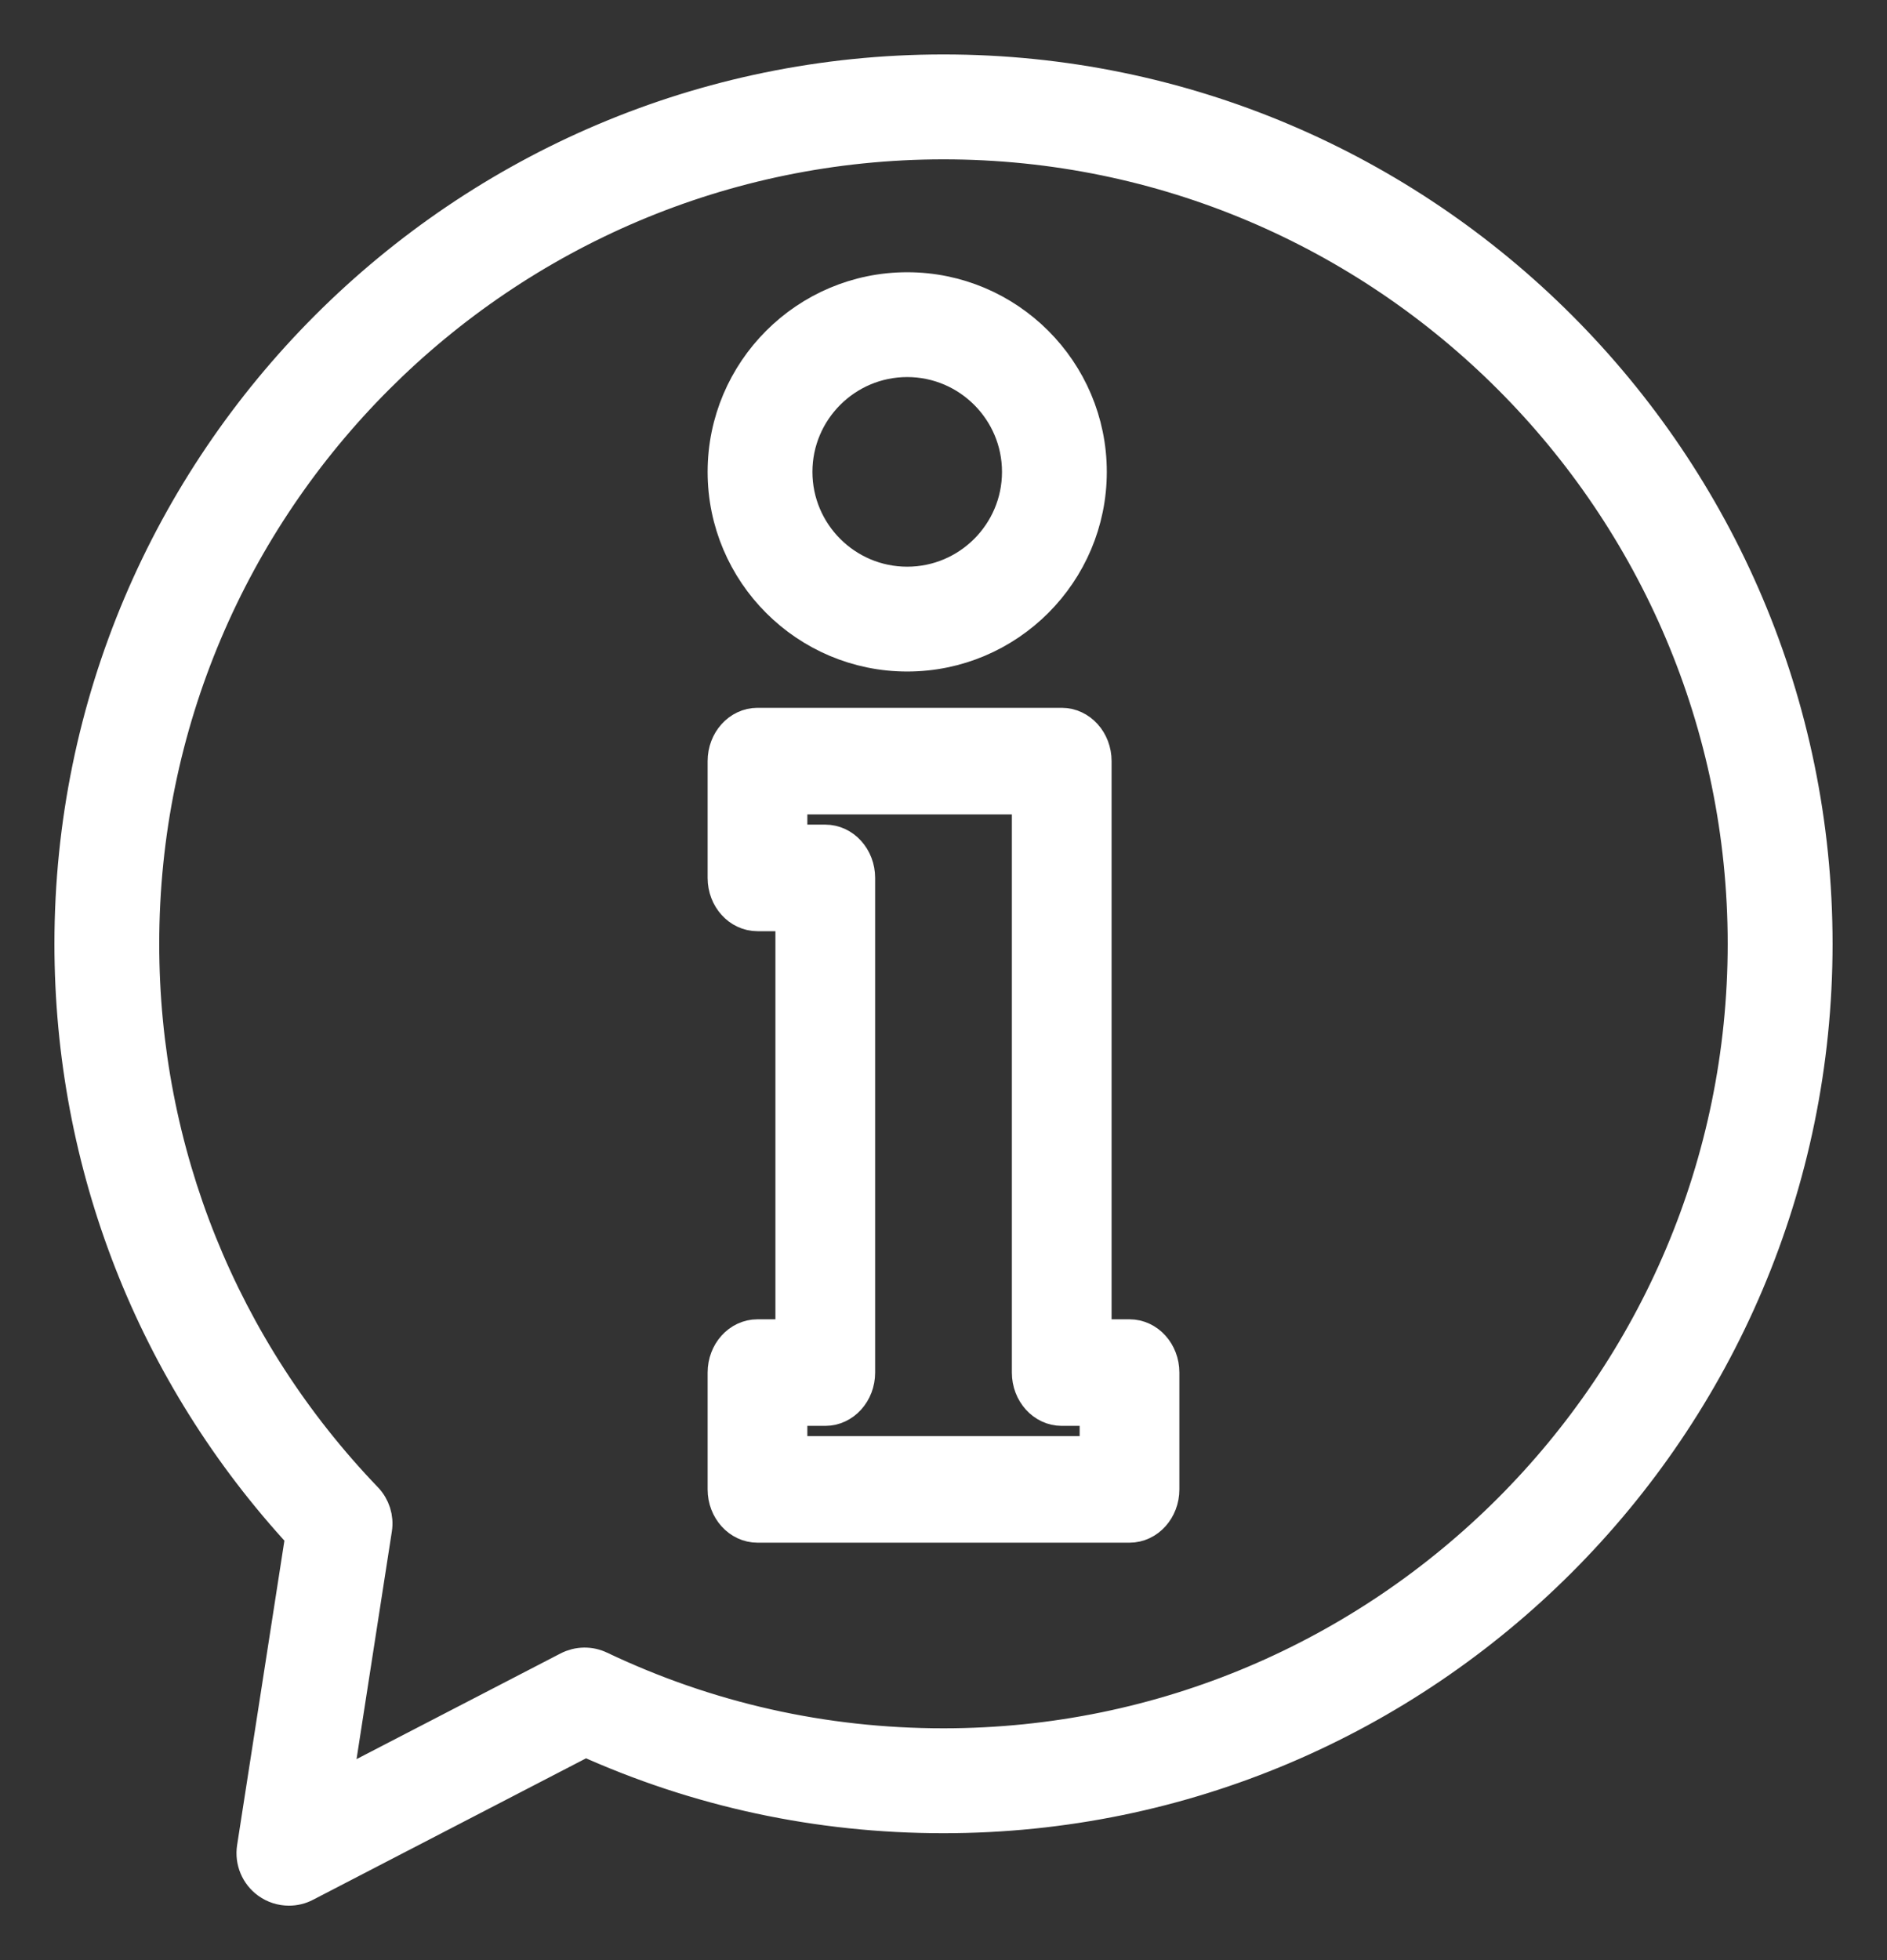
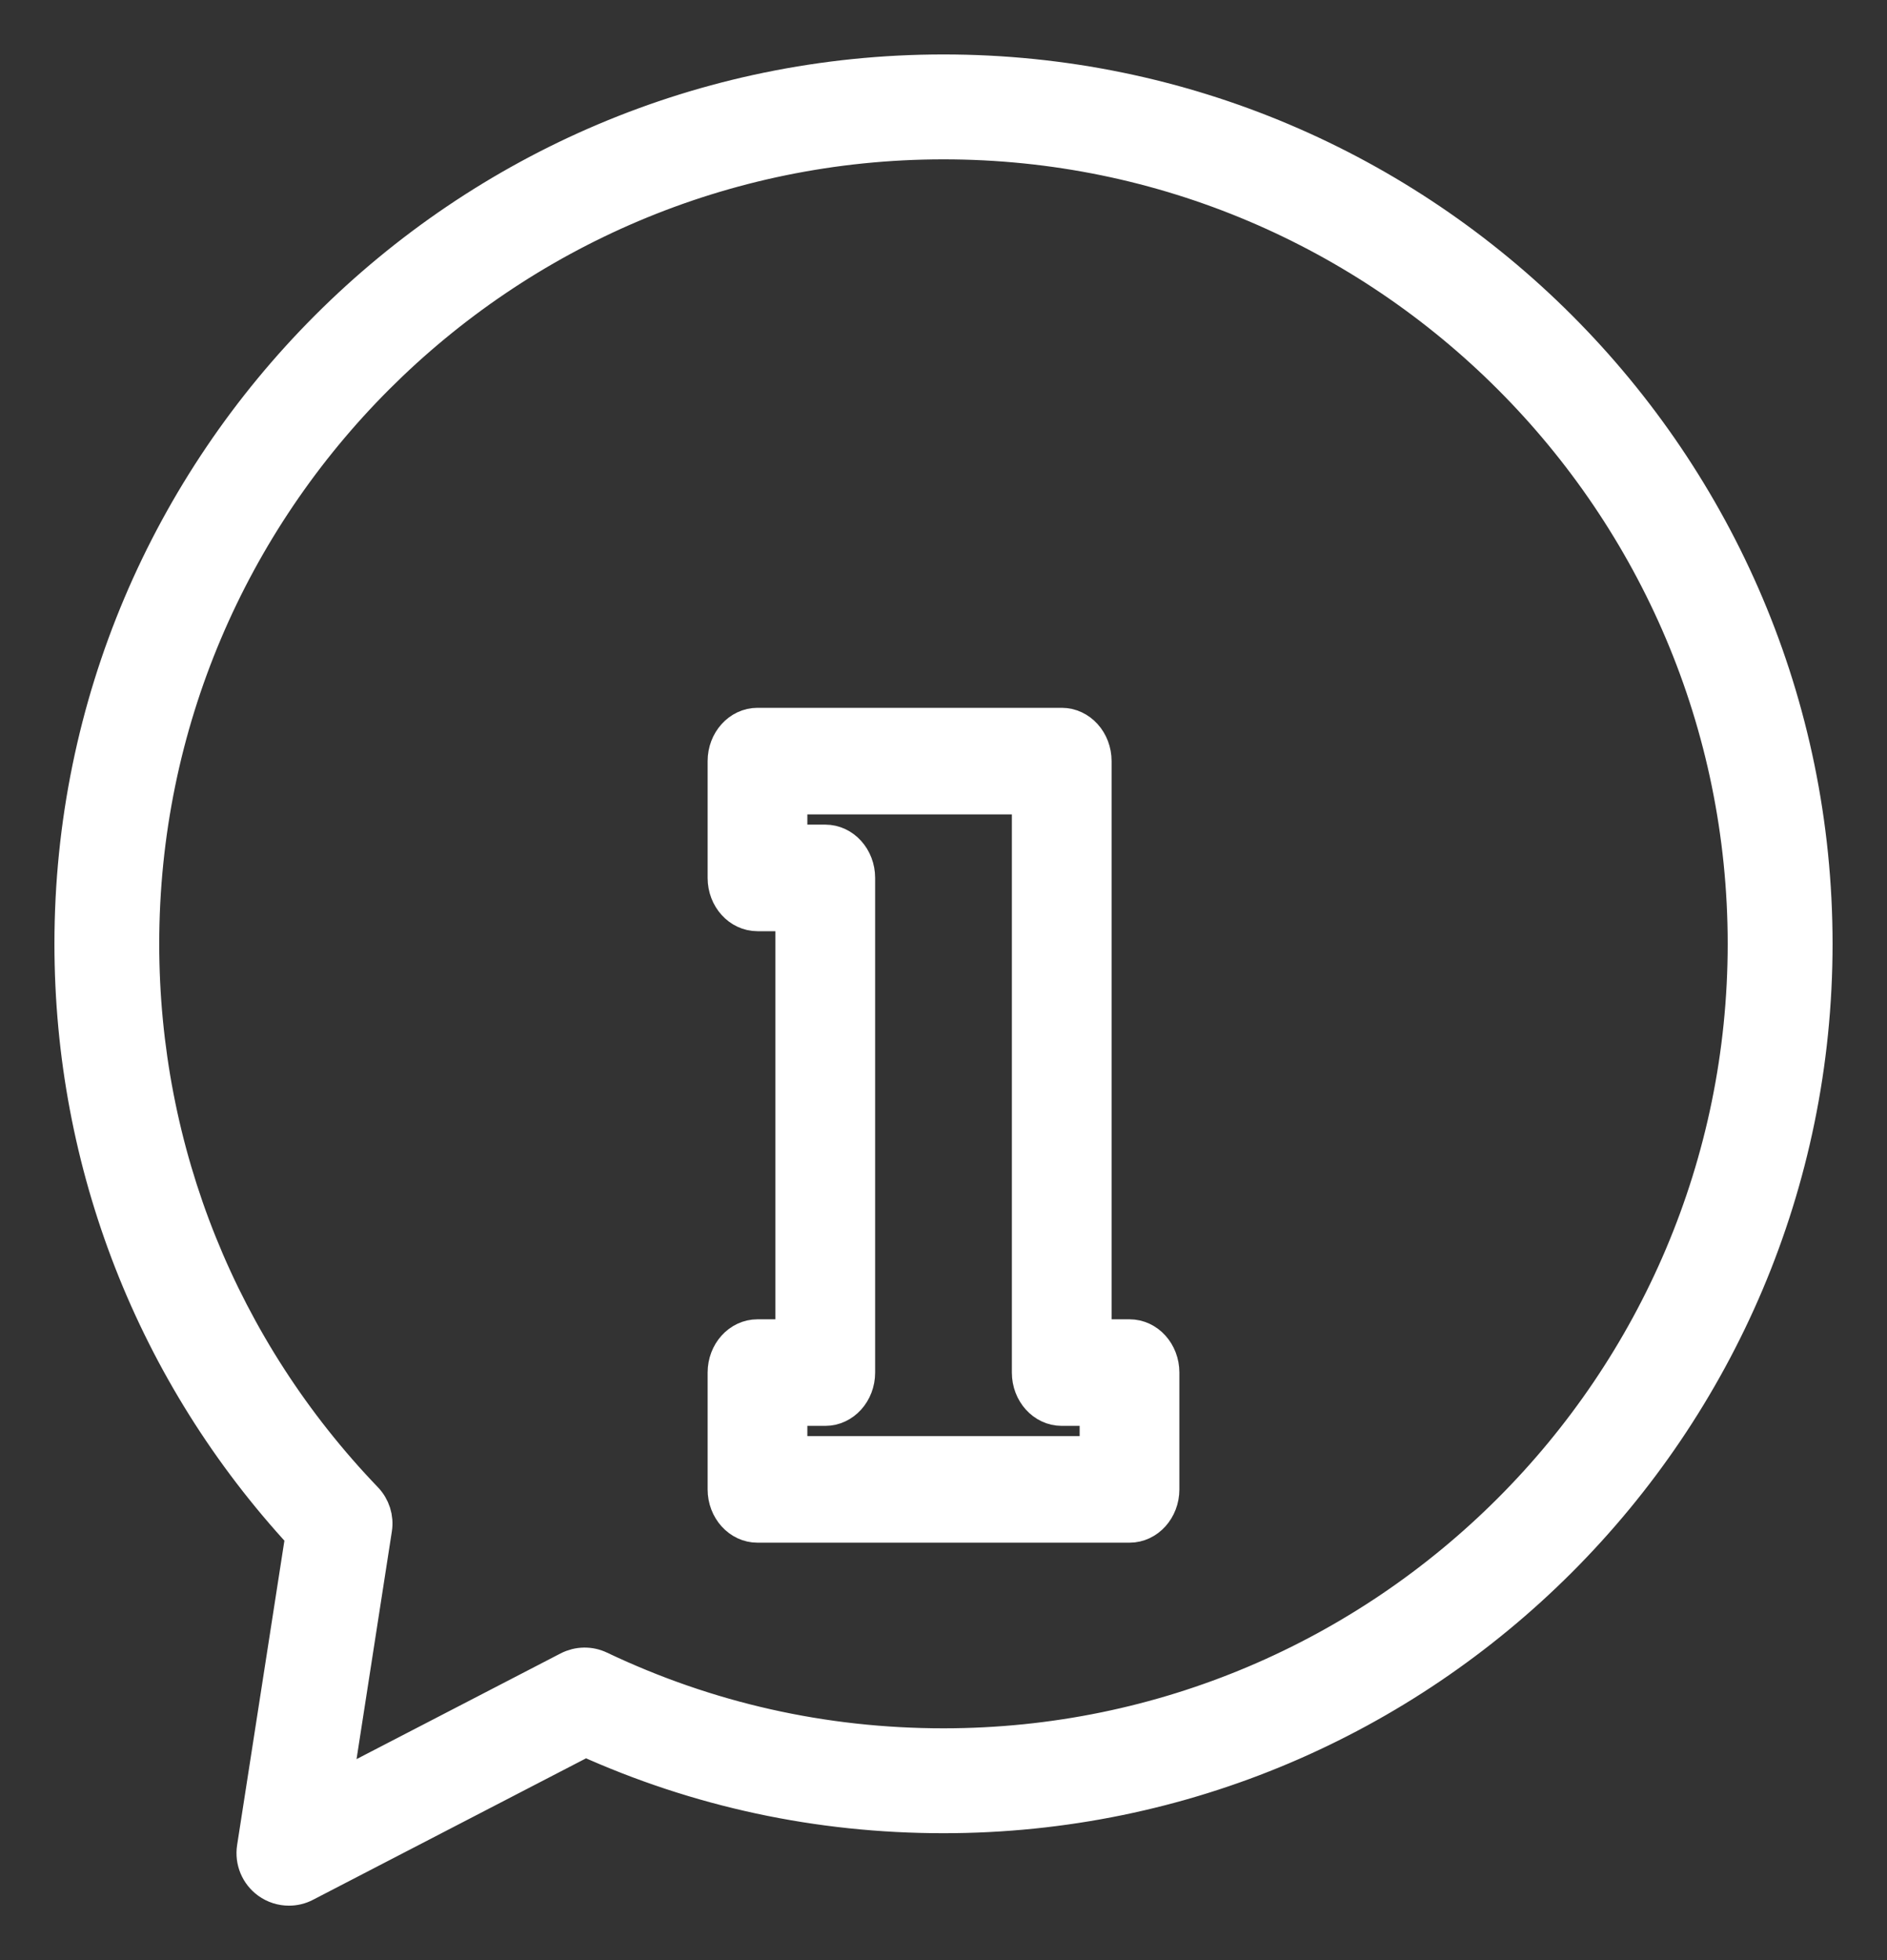
<svg xmlns="http://www.w3.org/2000/svg" width="26px" height="27px" viewBox="0 0 26 27" version="1.1">
  <rect x="0" y="0" width="26" height="27" fill="#333333" stroke="none" />
  <title>information (1)</title>
  <desc>Created with Sketch.</desc>
  <g id="Page-1" stroke="none" stroke-width="1" fill="none" fill-rule="evenodd">
    <g id="DESKTOP_HEADER" transform="translate(-1064, -38)" fill="#FFFFFF" fill-rule="nonzero" stroke="#FFFFFF" stroke-width="0.5">
      <g id="Group-8">
        <g id="Group-6">
          <g id="Group-5">
            <g id="Group-41">
              <g id="Group-10">
                <g id="Group-21" transform="translate(898, 39)">
                  <g id="Group-4" transform="translate(167, 0)">
                    <g id="information-(1)">
                      <path d="M12,0 C5.383,0 0,5.384 0,12.001 C0,15.037 1.129,17.918 3.184,20.142 L2.514,24.455 C2.487,24.631 2.561,24.807 2.705,24.911 C2.787,24.97 2.884,25 2.981,25 C3.055,25 3.13,24.983 3.198,24.947 L7.067,22.943 C8.621,23.646 10.279,24.002 12,24.002 C18.617,24.002 24,18.618 24,12.001 C24,5.384 18.617,0 12,0 Z M12,23.057 C10.341,23.057 8.746,22.698 7.258,21.991 C7.125,21.927 6.97,21.93 6.838,21.998 L3.59,23.68 L4.152,20.058 C4.175,19.913 4.128,19.765 4.026,19.659 C2.039,17.59 0.944,14.87 0.944,12.001 C0.944,5.904 5.904,0.945 12,0.945 C18.096,0.945 23.055,5.904 23.055,12.001 C23.055,18.097 18.096,23.057 12,23.057 Z" id="Shape" />
-                       <path d="M11.5,3 C10.122,3 9,4.122 9,5.5 C9,6.878 10.122,8 11.5,8 C12.879,8 14,6.878 14,5.5 C14,4.121 12.878,3 11.5,3 Z M11.5,7.056 C10.642,7.056 9.944,6.358 9.944,5.5 C9.944,4.642 10.642,3.944 11.5,3.944 C12.358,3.944 13.056,4.642 13.056,5.5 C13.056,6.358 12.358,7.056 11.5,7.056 Z" id="Shape" />
                      <path d="M14.563,17.423 L14.066,17.423 L14.066,9.484 C14.066,9.217 13.87,9 13.629,9 L9.437,9 C9.196,9 9,9.217 9,9.484 L9,11.093 C9,11.361 9.196,11.577 9.437,11.577 L9.934,11.577 L9.934,17.423 L9.437,17.423 C9.196,17.423 9,17.639 9,17.907 L9,19.516 C9,19.783 9.196,20 9.437,20 L14.563,20 C14.804,20 15,19.783 15,19.516 L15,17.907 C15,17.639 14.804,17.423 14.563,17.423 Z M14.126,19.032 L9.874,19.032 L9.874,18.391 L10.371,18.391 C10.612,18.391 10.808,18.174 10.808,17.907 L10.808,11.093 C10.808,10.826 10.612,10.609 10.371,10.609 L9.874,10.609 L9.874,9.968 L13.192,9.968 L13.192,17.907 C13.192,18.174 13.388,18.391 13.629,18.391 L14.126,18.391 L14.126,19.032 Z" id="Shape" />
                    </g>
                  </g>
                </g>
              </g>
            </g>
          </g>
        </g>
      </g>
    </g>
  </g>
</svg>